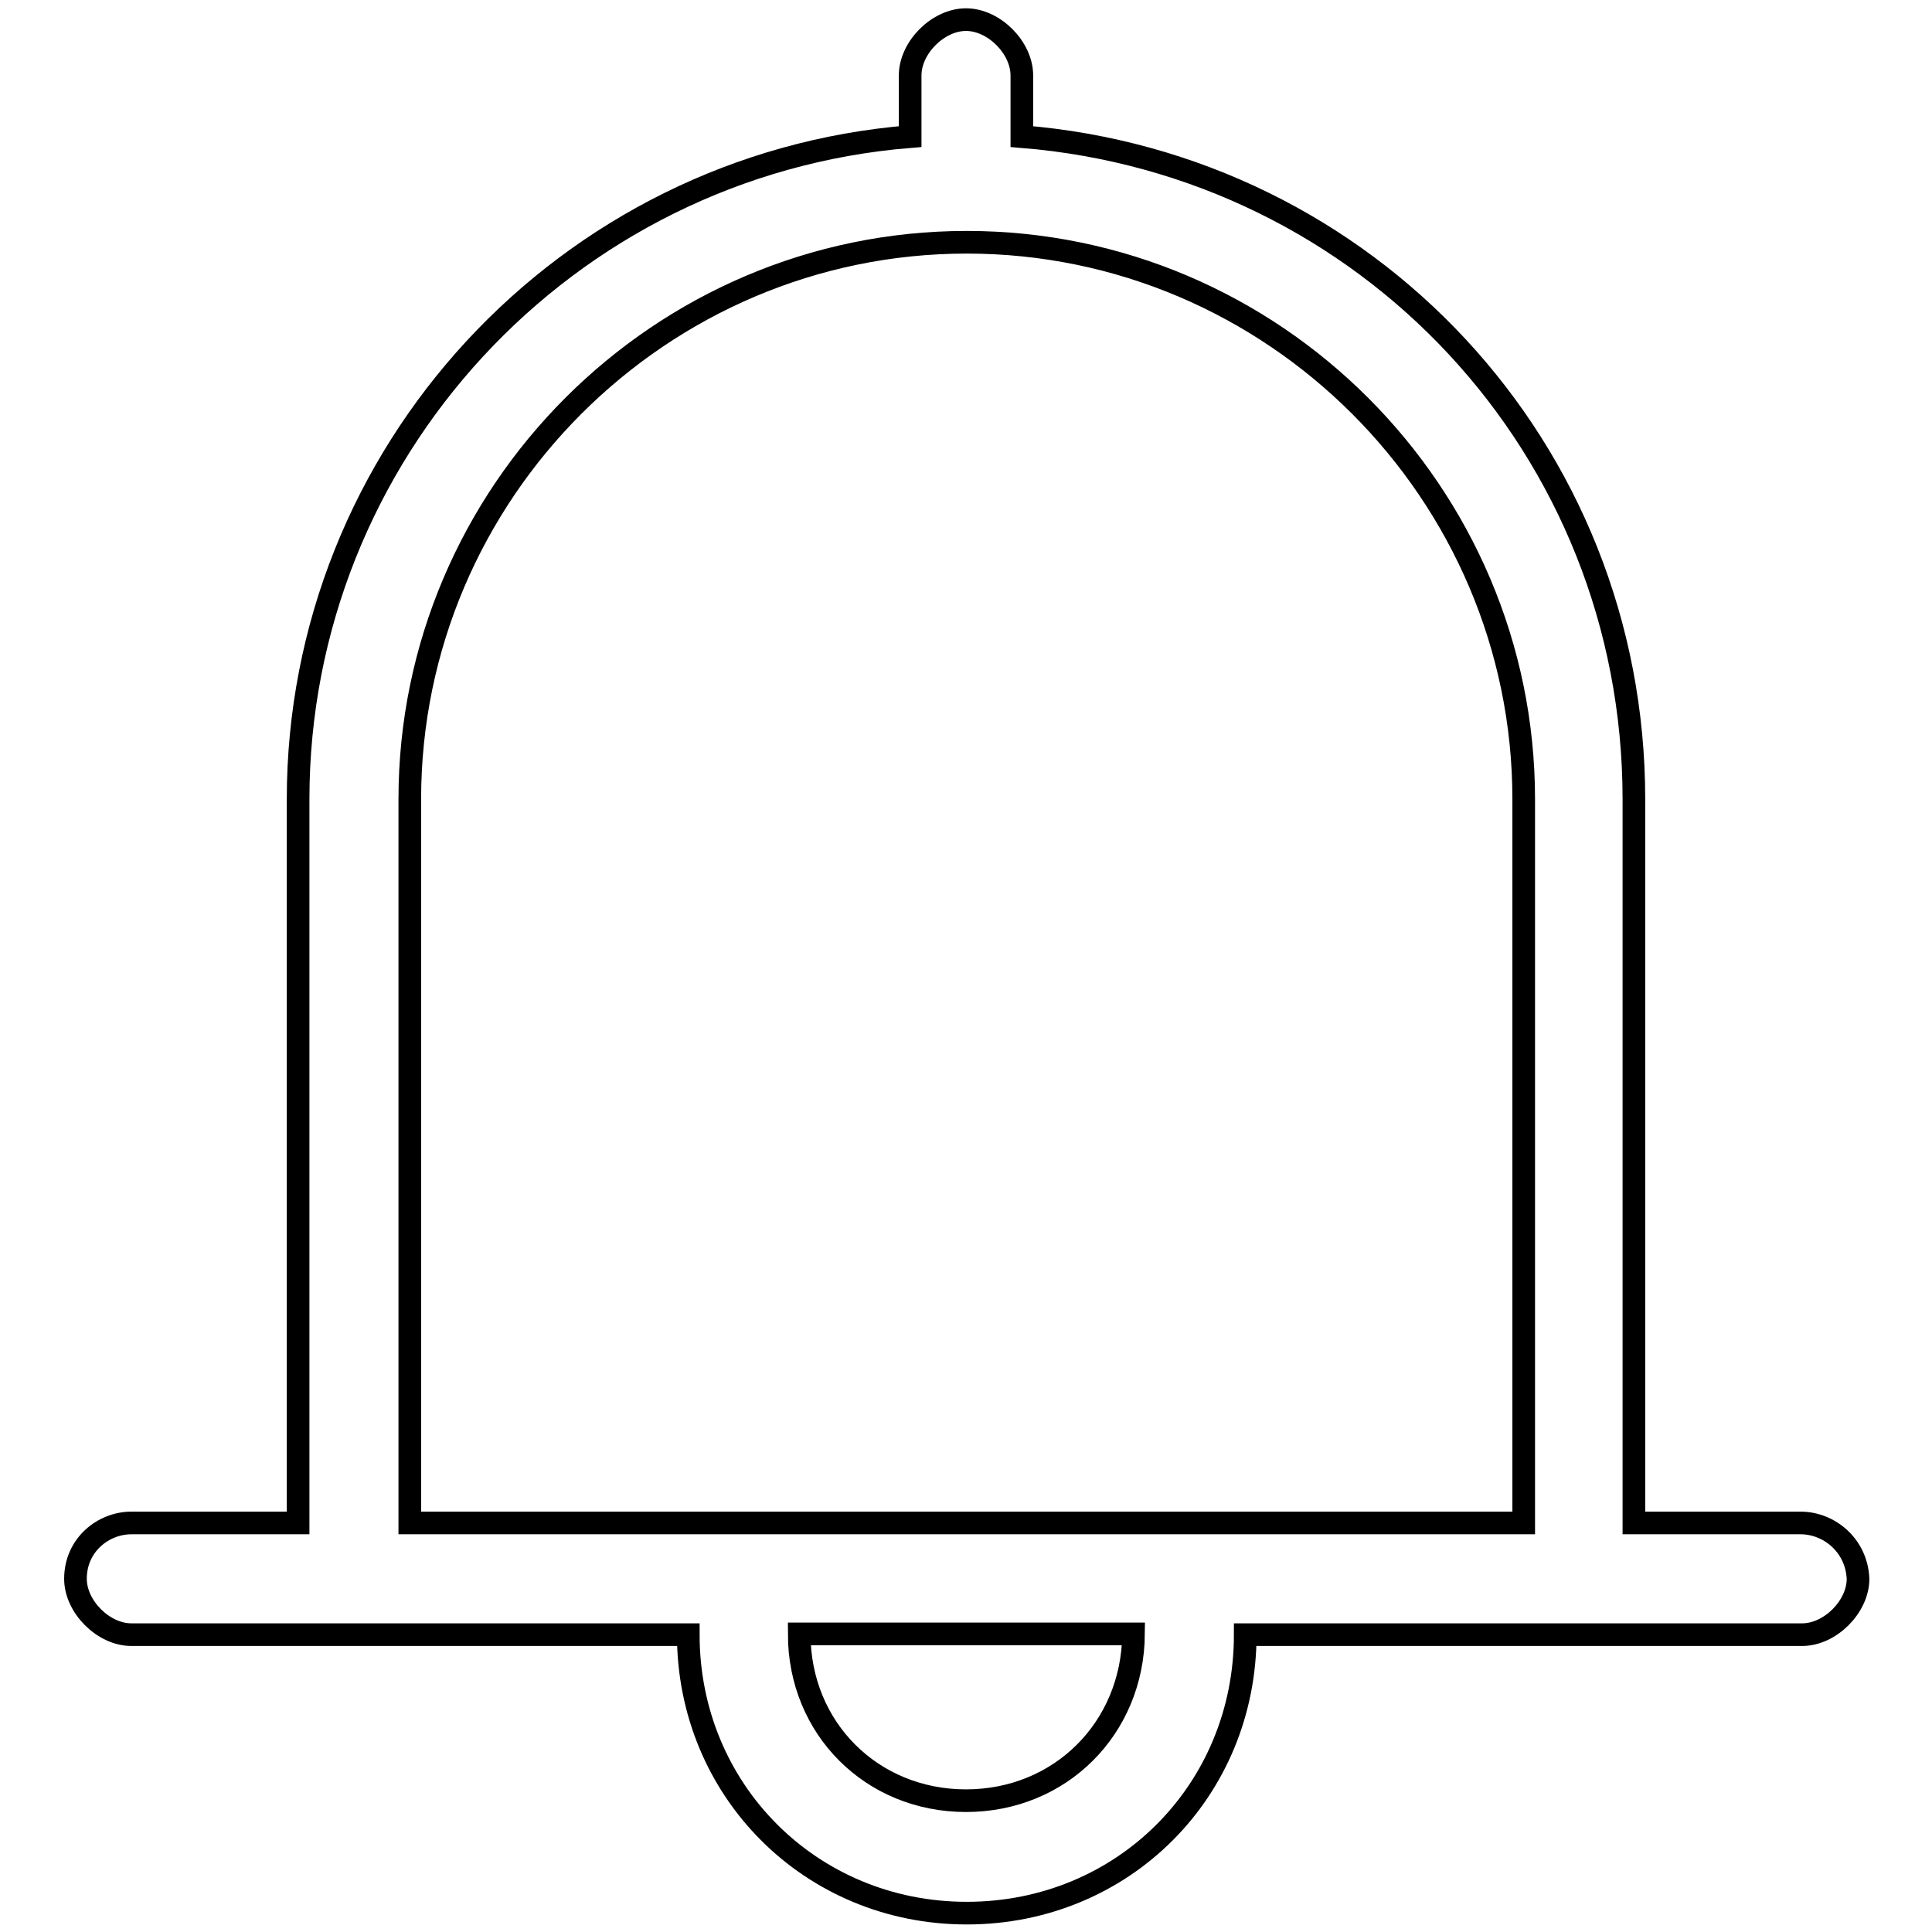
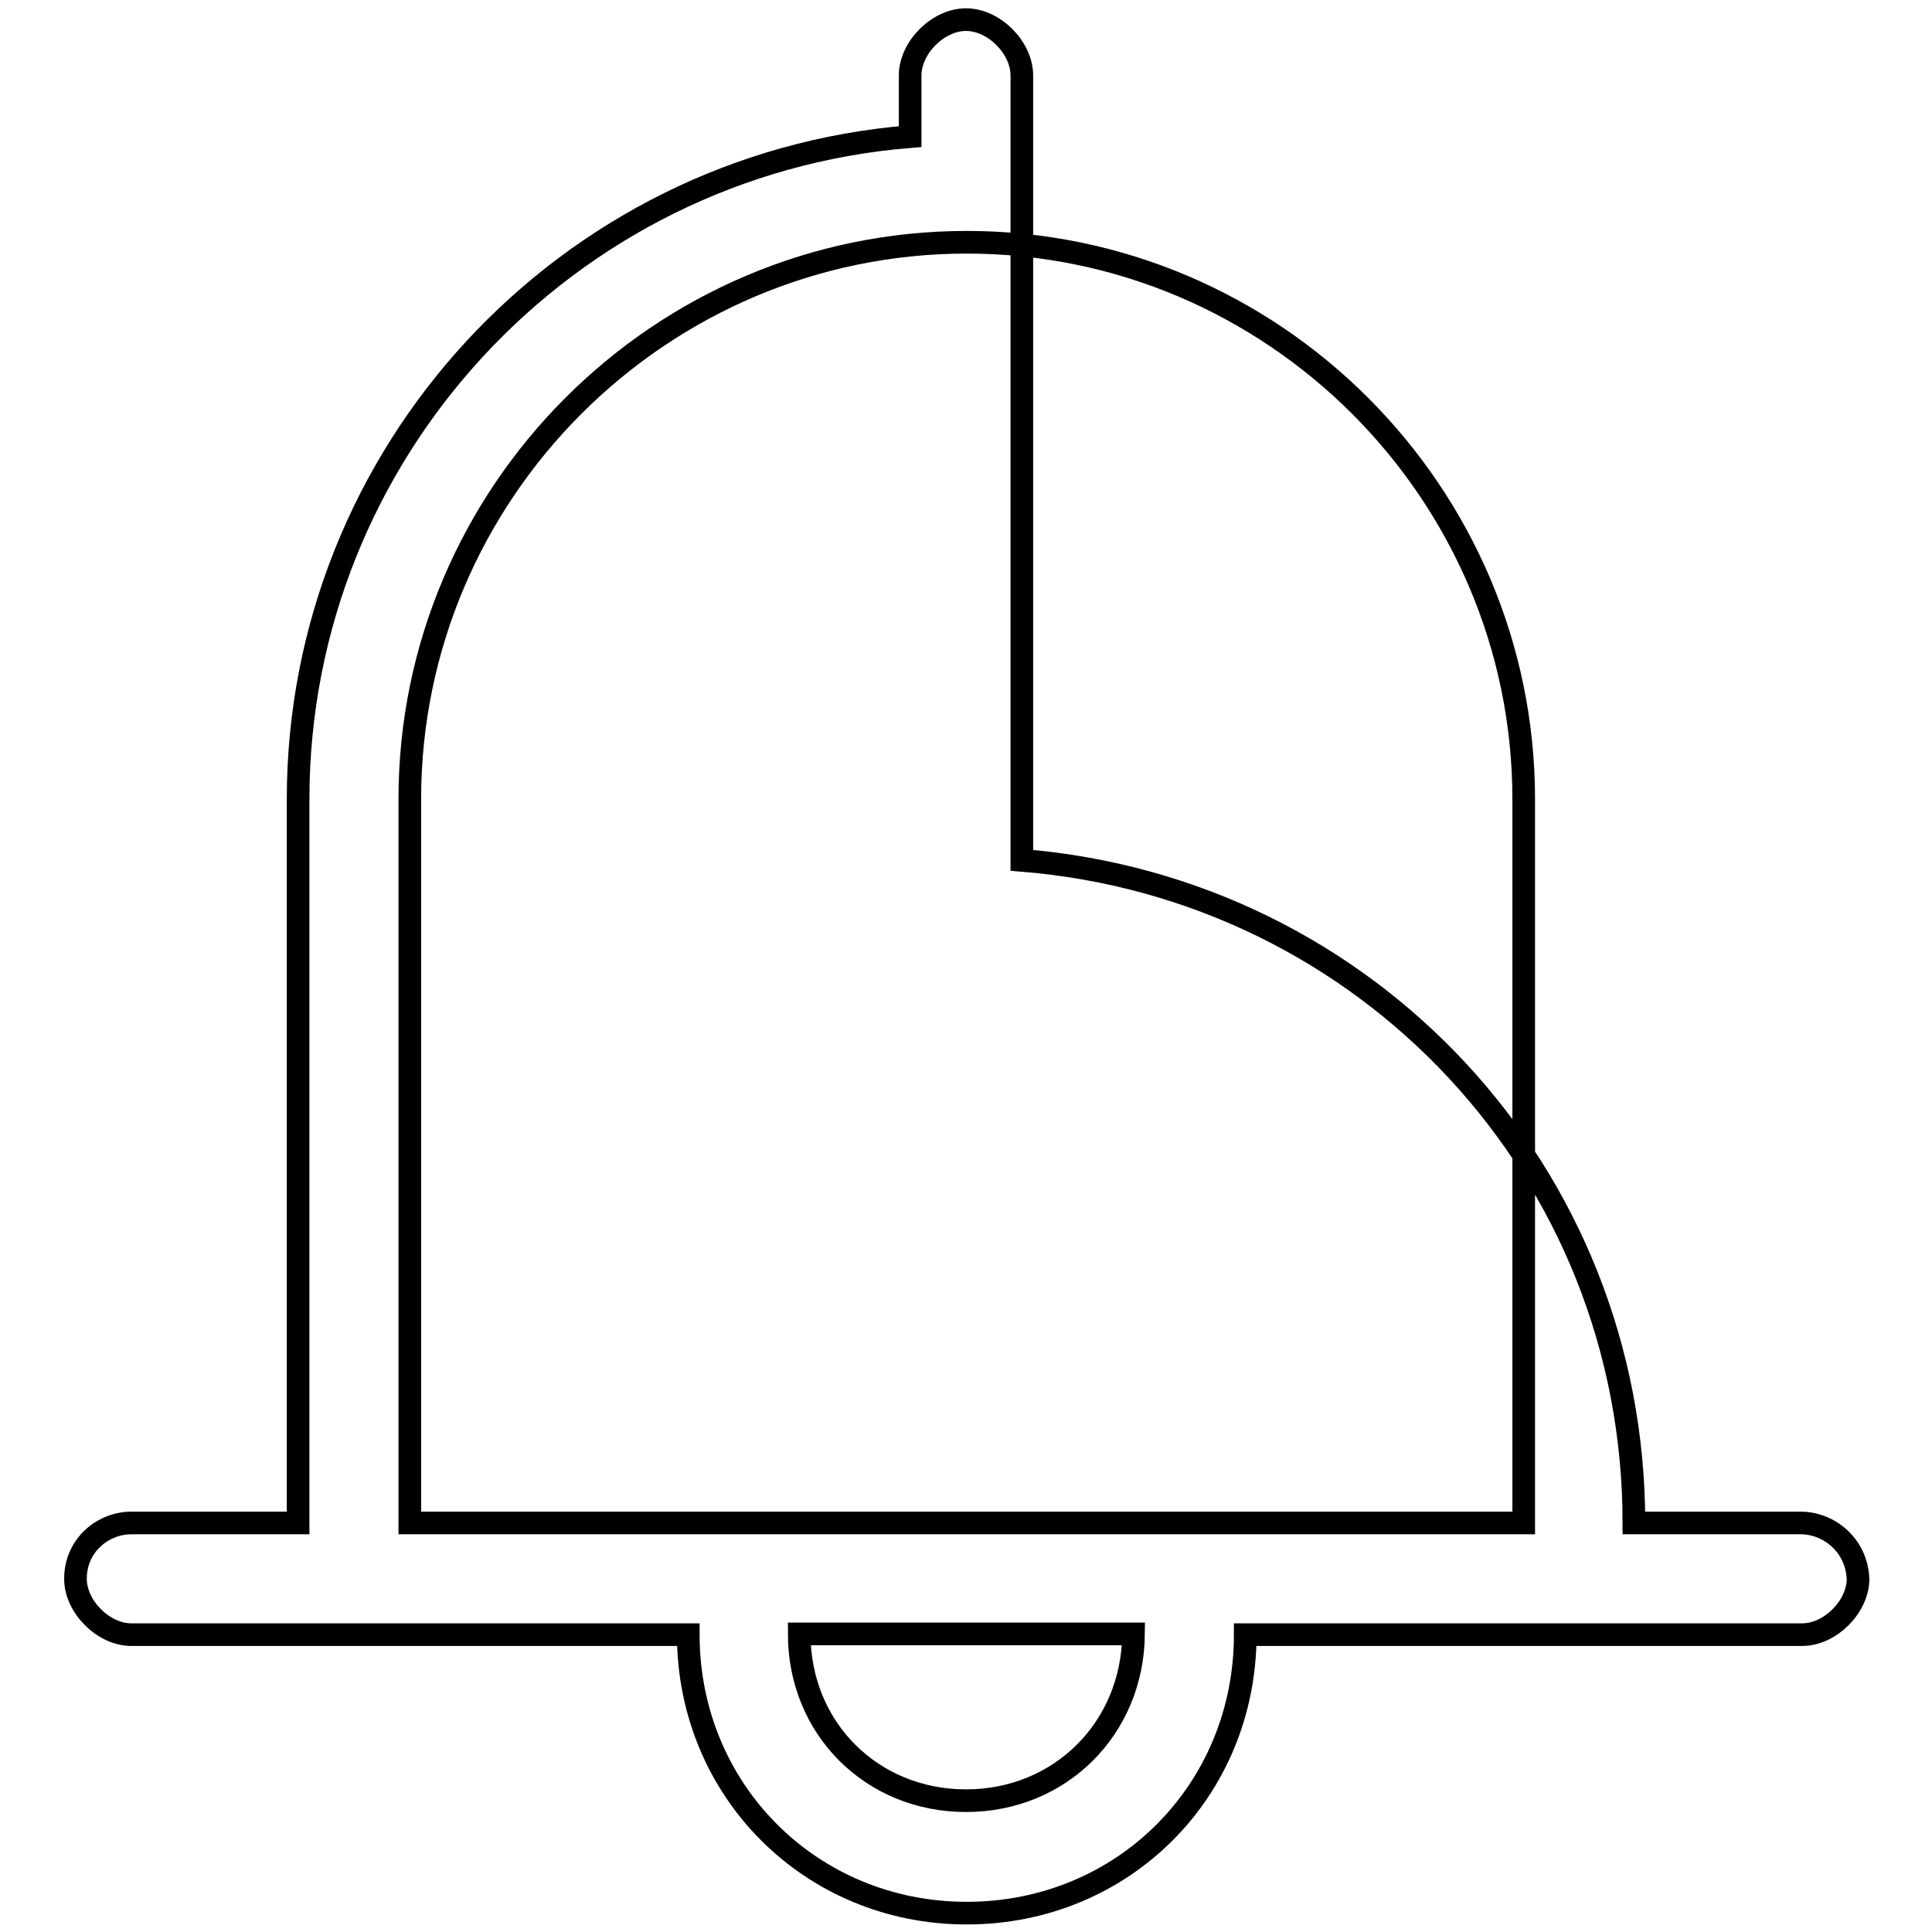
<svg xmlns="http://www.w3.org/2000/svg" version="1.1" x="0px" y="0px" viewBox="0 0 256 256" enable-background="new 0 0 256 256" xml:space="preserve">
  <g>
-     <path stroke-width="3" fill-opacity="0" stroke="#000000" d="M238.6,201.8h-22.1v-95.9c0-46.5-35.4-84.1-81.1-87.8V10c0-3.7-3.7-7.4-7.4-7.4s-7.4,3.7-7.4,7.4v8.1 c-45.7,3.7-81.1,42-81.1,87.8v95.9H17.4c-3.7,0-7.4,2.9-7.4,7.4c0,3.7,3.7,7.4,7.4,7.4h73.8c0,20.6,16.2,36.9,36.9,36.9 c20.7,0,36.9-16.2,36.9-36.9h73.8c3.7,0,7.4-3.7,7.4-7.4C246,204.7,242.3,201.8,238.6,201.8L238.6,201.8z M128,238.6 c-12.5,0-22.1-9.6-22.1-22.1h44.3C150.1,229,140.5,238.6,128,238.6L128,238.6z M54.3,201.8v-95.9c0-40.6,33.2-73.8,73.8-73.8 c40.6,0,73.8,33.2,73.8,73.8v95.9H54.3z" />
+     <path stroke-width="3" fill-opacity="0" stroke="#000000" d="M238.6,201.8h-22.1c0-46.5-35.4-84.1-81.1-87.8V10c0-3.7-3.7-7.4-7.4-7.4s-7.4,3.7-7.4,7.4v8.1 c-45.7,3.7-81.1,42-81.1,87.8v95.9H17.4c-3.7,0-7.4,2.9-7.4,7.4c0,3.7,3.7,7.4,7.4,7.4h73.8c0,20.6,16.2,36.9,36.9,36.9 c20.7,0,36.9-16.2,36.9-36.9h73.8c3.7,0,7.4-3.7,7.4-7.4C246,204.7,242.3,201.8,238.6,201.8L238.6,201.8z M128,238.6 c-12.5,0-22.1-9.6-22.1-22.1h44.3C150.1,229,140.5,238.6,128,238.6L128,238.6z M54.3,201.8v-95.9c0-40.6,33.2-73.8,73.8-73.8 c40.6,0,73.8,33.2,73.8,73.8v95.9H54.3z" />
  </g>
</svg>